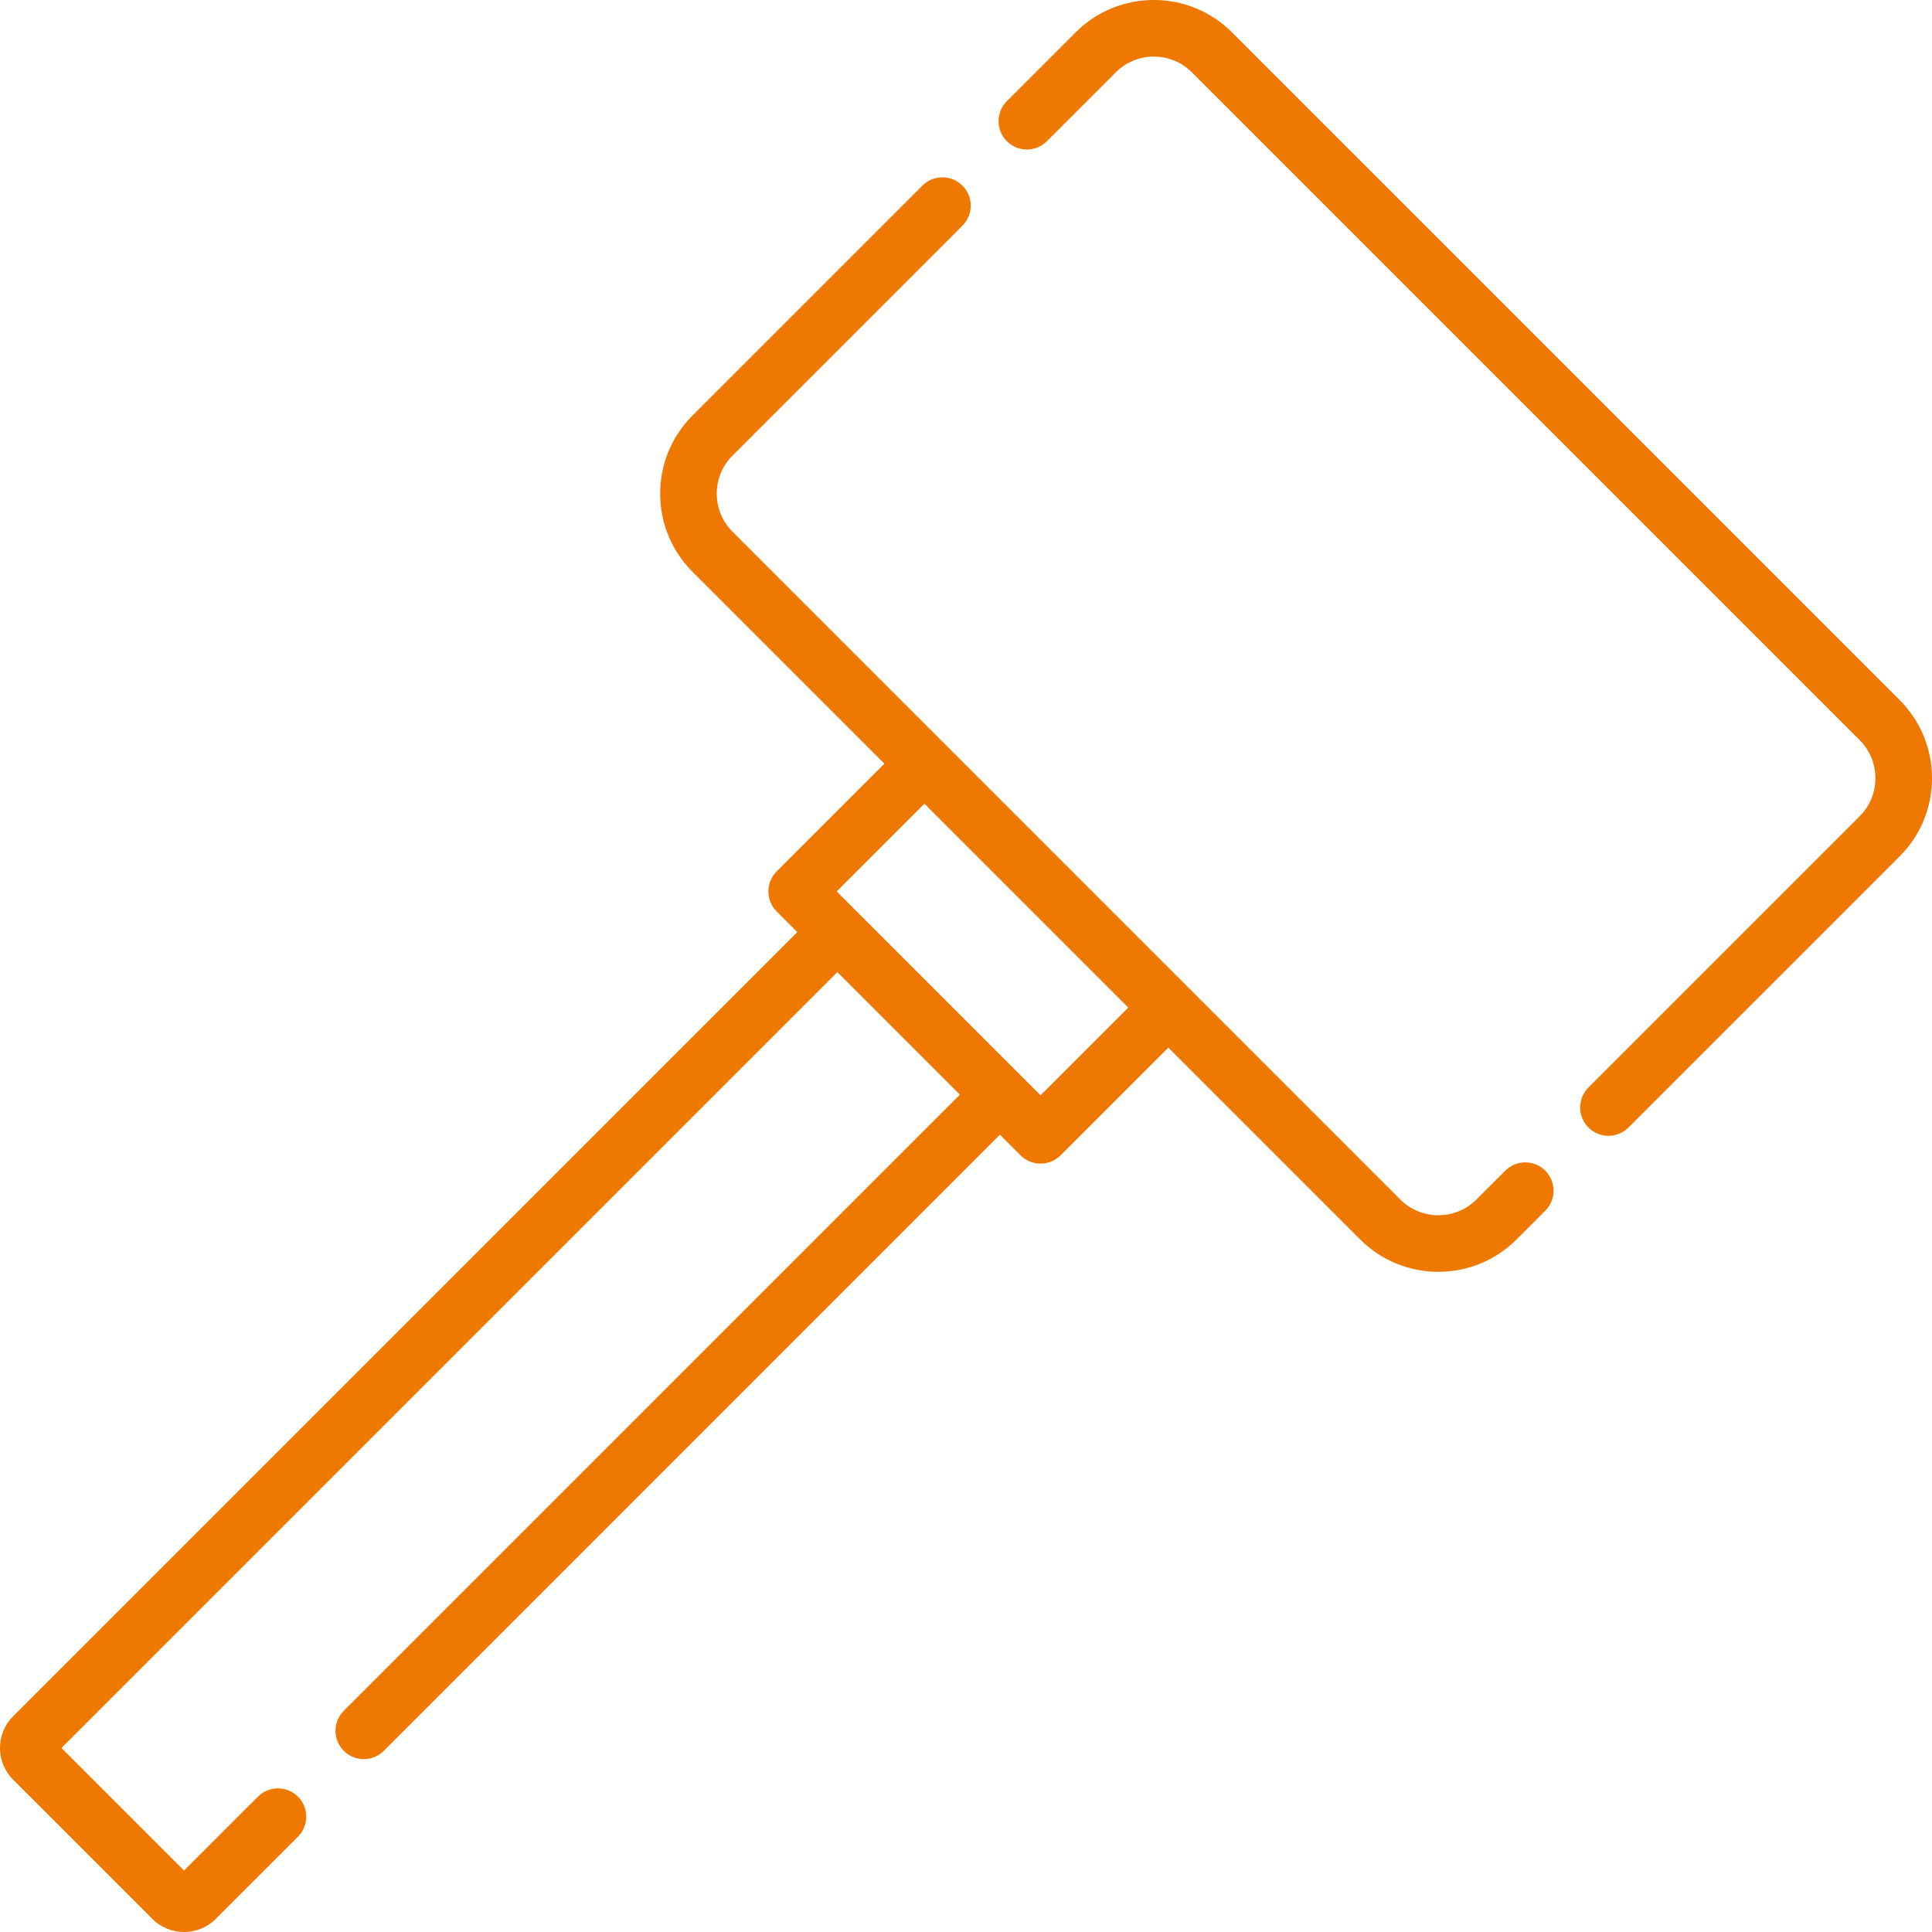
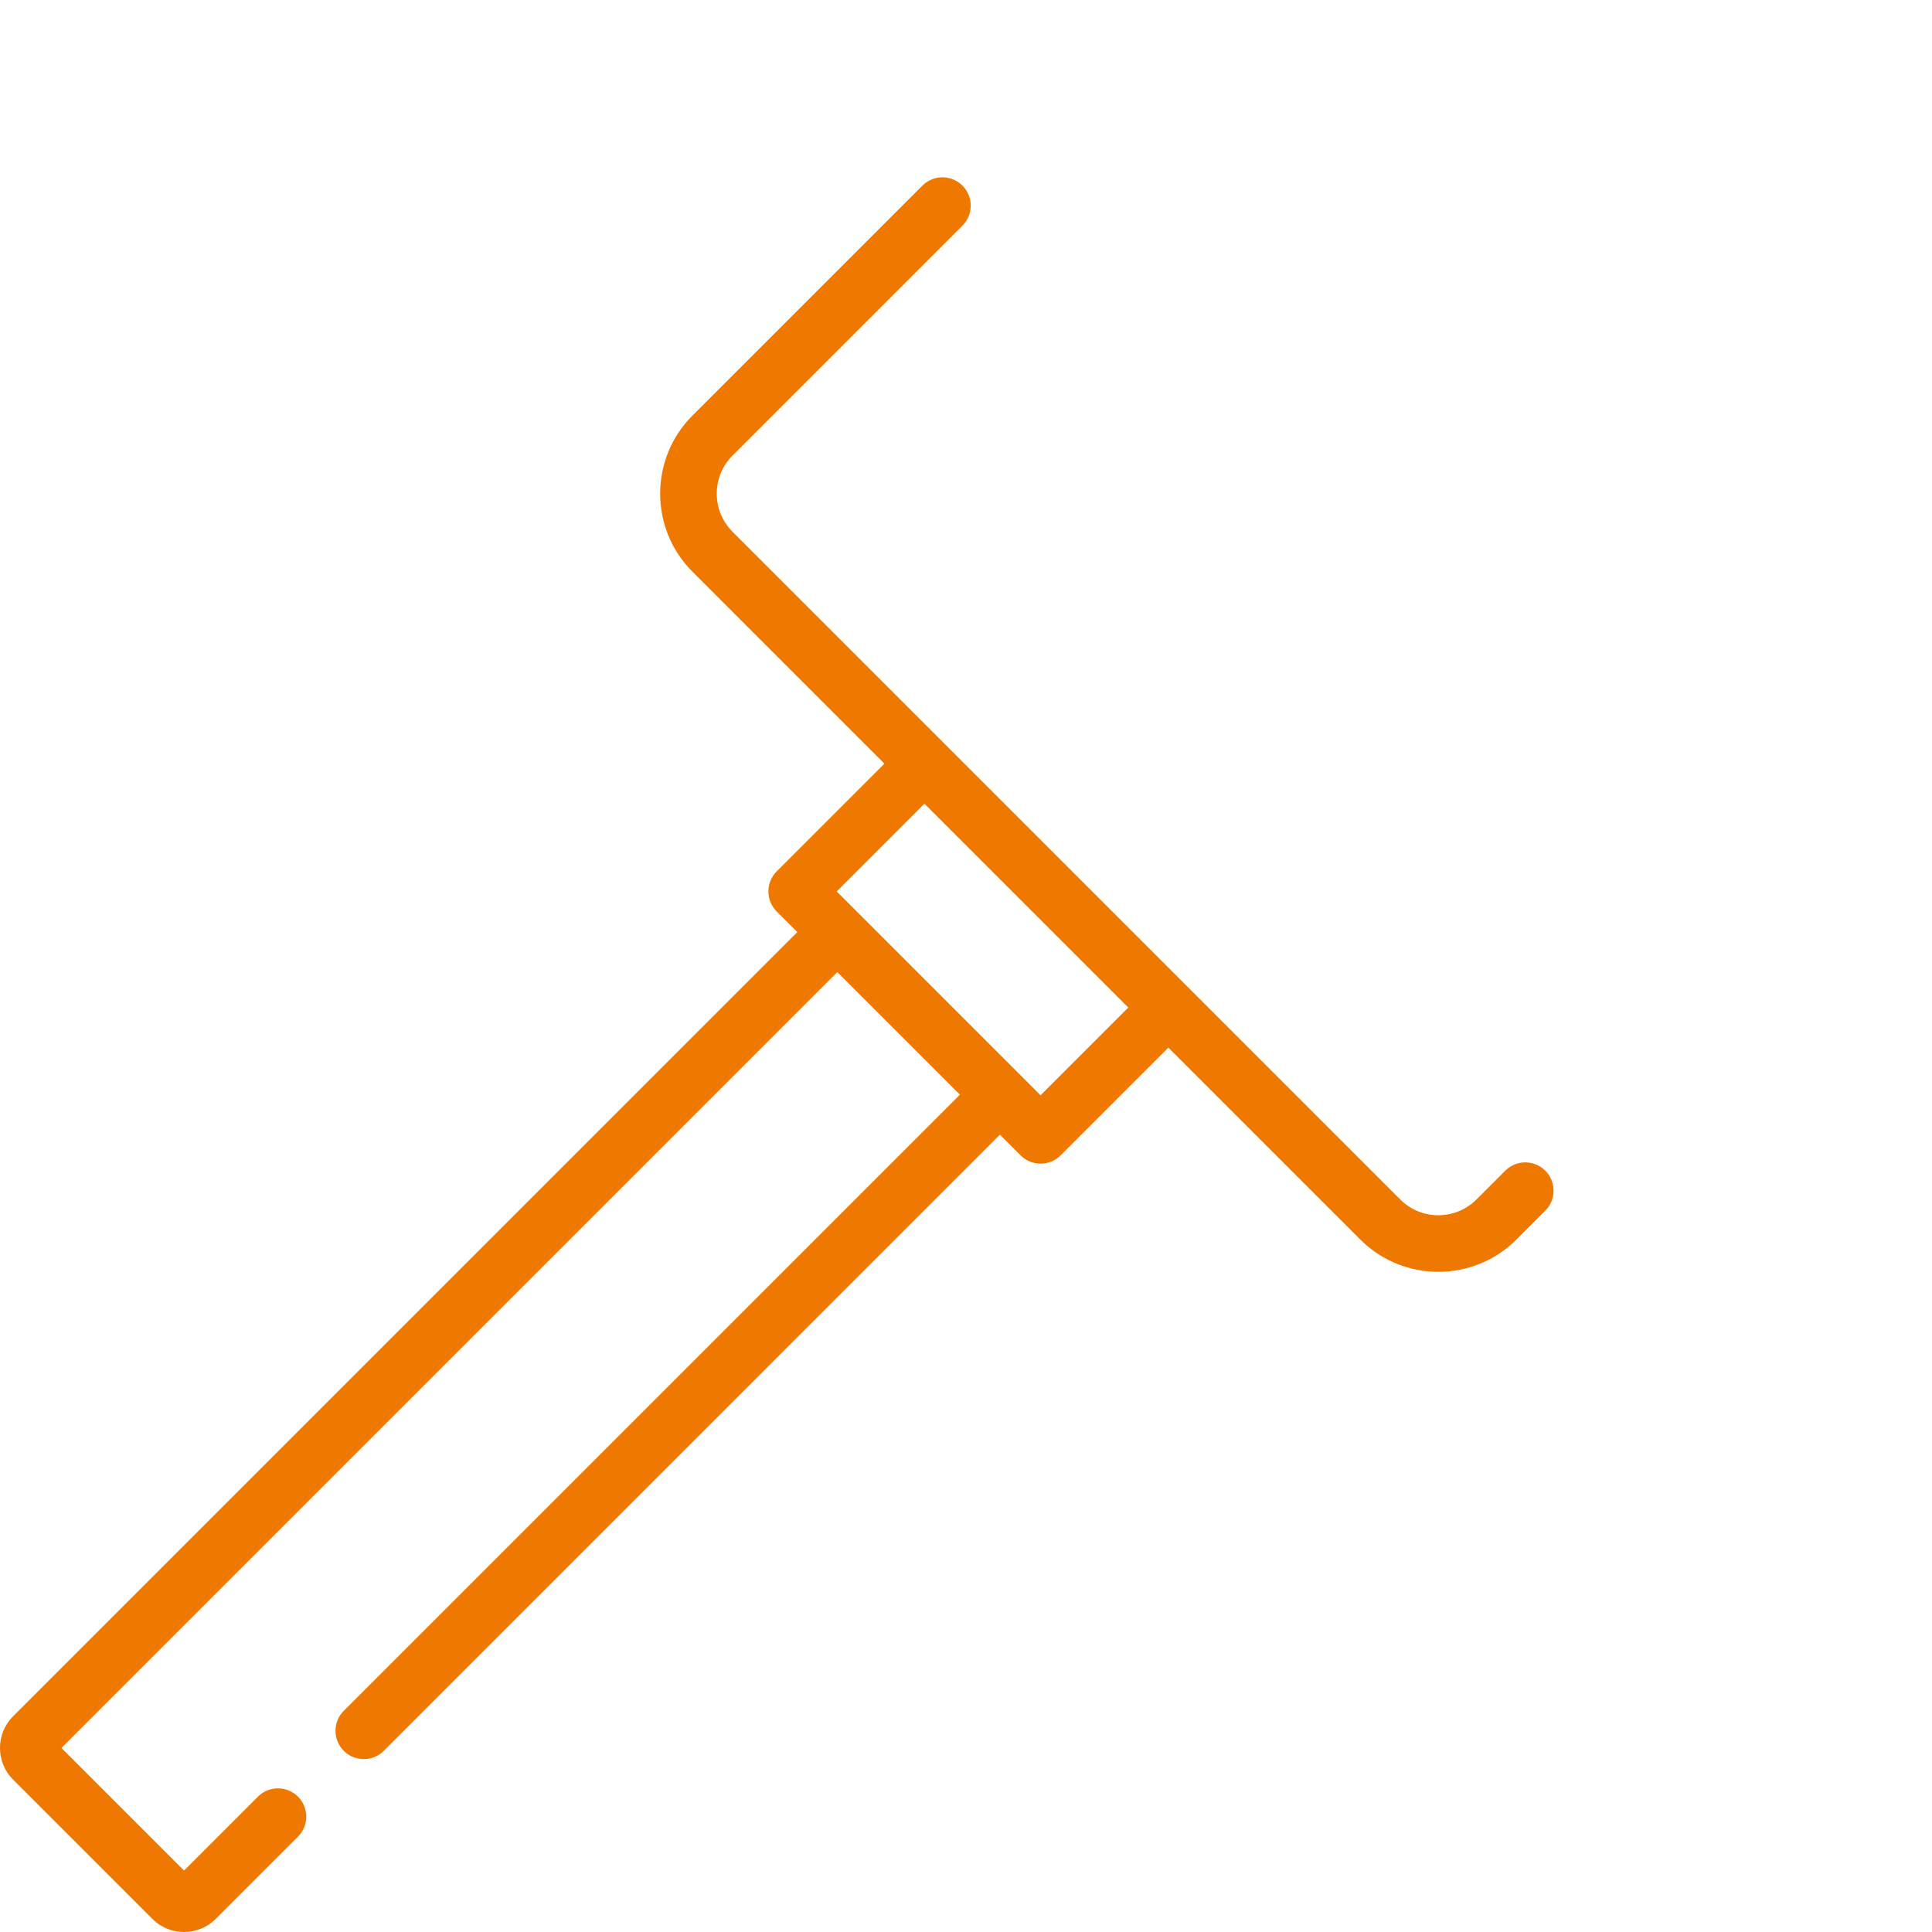
<svg xmlns="http://www.w3.org/2000/svg" xmlns:xlink="http://www.w3.org/1999/xlink" version="1.1" id="Laag_1" fill="#ef7801" x="0px" y="0px" viewBox="0 0 384 384" style="enable-background:new 0 0 384 384;" xml:space="preserve">
  <g>
    <g>
      <defs>
        <rect id="SVGID_1_" y="0" width="384" height="384" />
      </defs>
      <clipPath id="SVGID_2_">
        <use xlink:href="#SVGID_1_" style="overflow:visible;" />
      </clipPath>
      <path style="clip-path:url(#SVGID_2_);" d="M2.586,341.137c-3.445,3.472-3.449,9.097-0.012,12.554l27.719,27.719    c1.738,1.727,4.016,2.59,6.289,2.59c2.273,0,4.543-0.859,6.27-2.578l16.371-16.367c2.195-2.2,2.195-5.762,0-7.957    c-2.2-2.196-5.762-2.196-7.957,0l-14.688,14.687l-24.363-24.363l154.211-154.211l24.363,24.363L68.328,340.035    c-2.195,2.195-2.195,5.758,0,7.957c1.098,1.098,2.539,1.645,3.977,1.645c1.441,0,2.879-0.547,3.98-1.645l122.457-122.461    l4.102,4.102c1.097,1.097,2.539,1.648,3.976,1.648c1.442,0,2.883-0.551,3.981-1.648l21.414-21.414l38.152,38.148    c4.278,4.278,9.899,6.418,15.52,6.418c5.617,0,11.238-2.14,15.519-6.418l5.731-5.73c2.195-2.199,2.195-5.762,0-7.957    c-2.196-2.196-5.758-2.196-7.953,0l-5.735,5.734c-4.172,4.168-10.957,4.168-15.129,0c0-0.004,0-0.004,0-0.004L145.59,105.68    c-4.172-4.172-4.172-10.961,0-15.129l45.703-45.703c2.195-2.2,2.195-5.762,0-7.957c-2.199-2.196-5.762-2.196-7.957,0    l-45.703,45.703c-8.559,8.558-8.559,22.484,0,31.039l38.148,38.152l-21.414,21.414c-1.055,1.055-1.644,2.485-1.644,3.977    c0,1.492,0.589,2.926,1.644,3.98l4.102,4.102L2.586,341.137L2.586,341.137z M166.301,177.18l17.437-17.438l40.52,40.52    l-17.438,17.437L166.301,177.18z M206.82,217.699" />
-       <path style="clip-path:url(#SVGID_2_);" d="M200.117,20.109c-2.195,2.196-2.195,5.758,0,7.957c2.199,2.196,5.762,2.196,7.957,0    l13.692-13.691c4.172-4.172,10.957-4.172,15.129,0l132.73,132.73c4.172,4.172,4.172,10.961,0,15.129l-53.91,53.914    c-2.199,2.196-2.199,5.758,0,7.954c1.097,1.101,2.535,1.648,3.976,1.648c1.442,0,2.879-0.551,3.977-1.648l53.914-53.911    c8.559-8.558,8.559-22.484,0-31.039L244.848,6.418c-8.555-8.559-22.481-8.559-31.039,0L200.117,20.109L200.117,20.109z     M200.117,20.109" />
    </g>
  </g>
</svg>